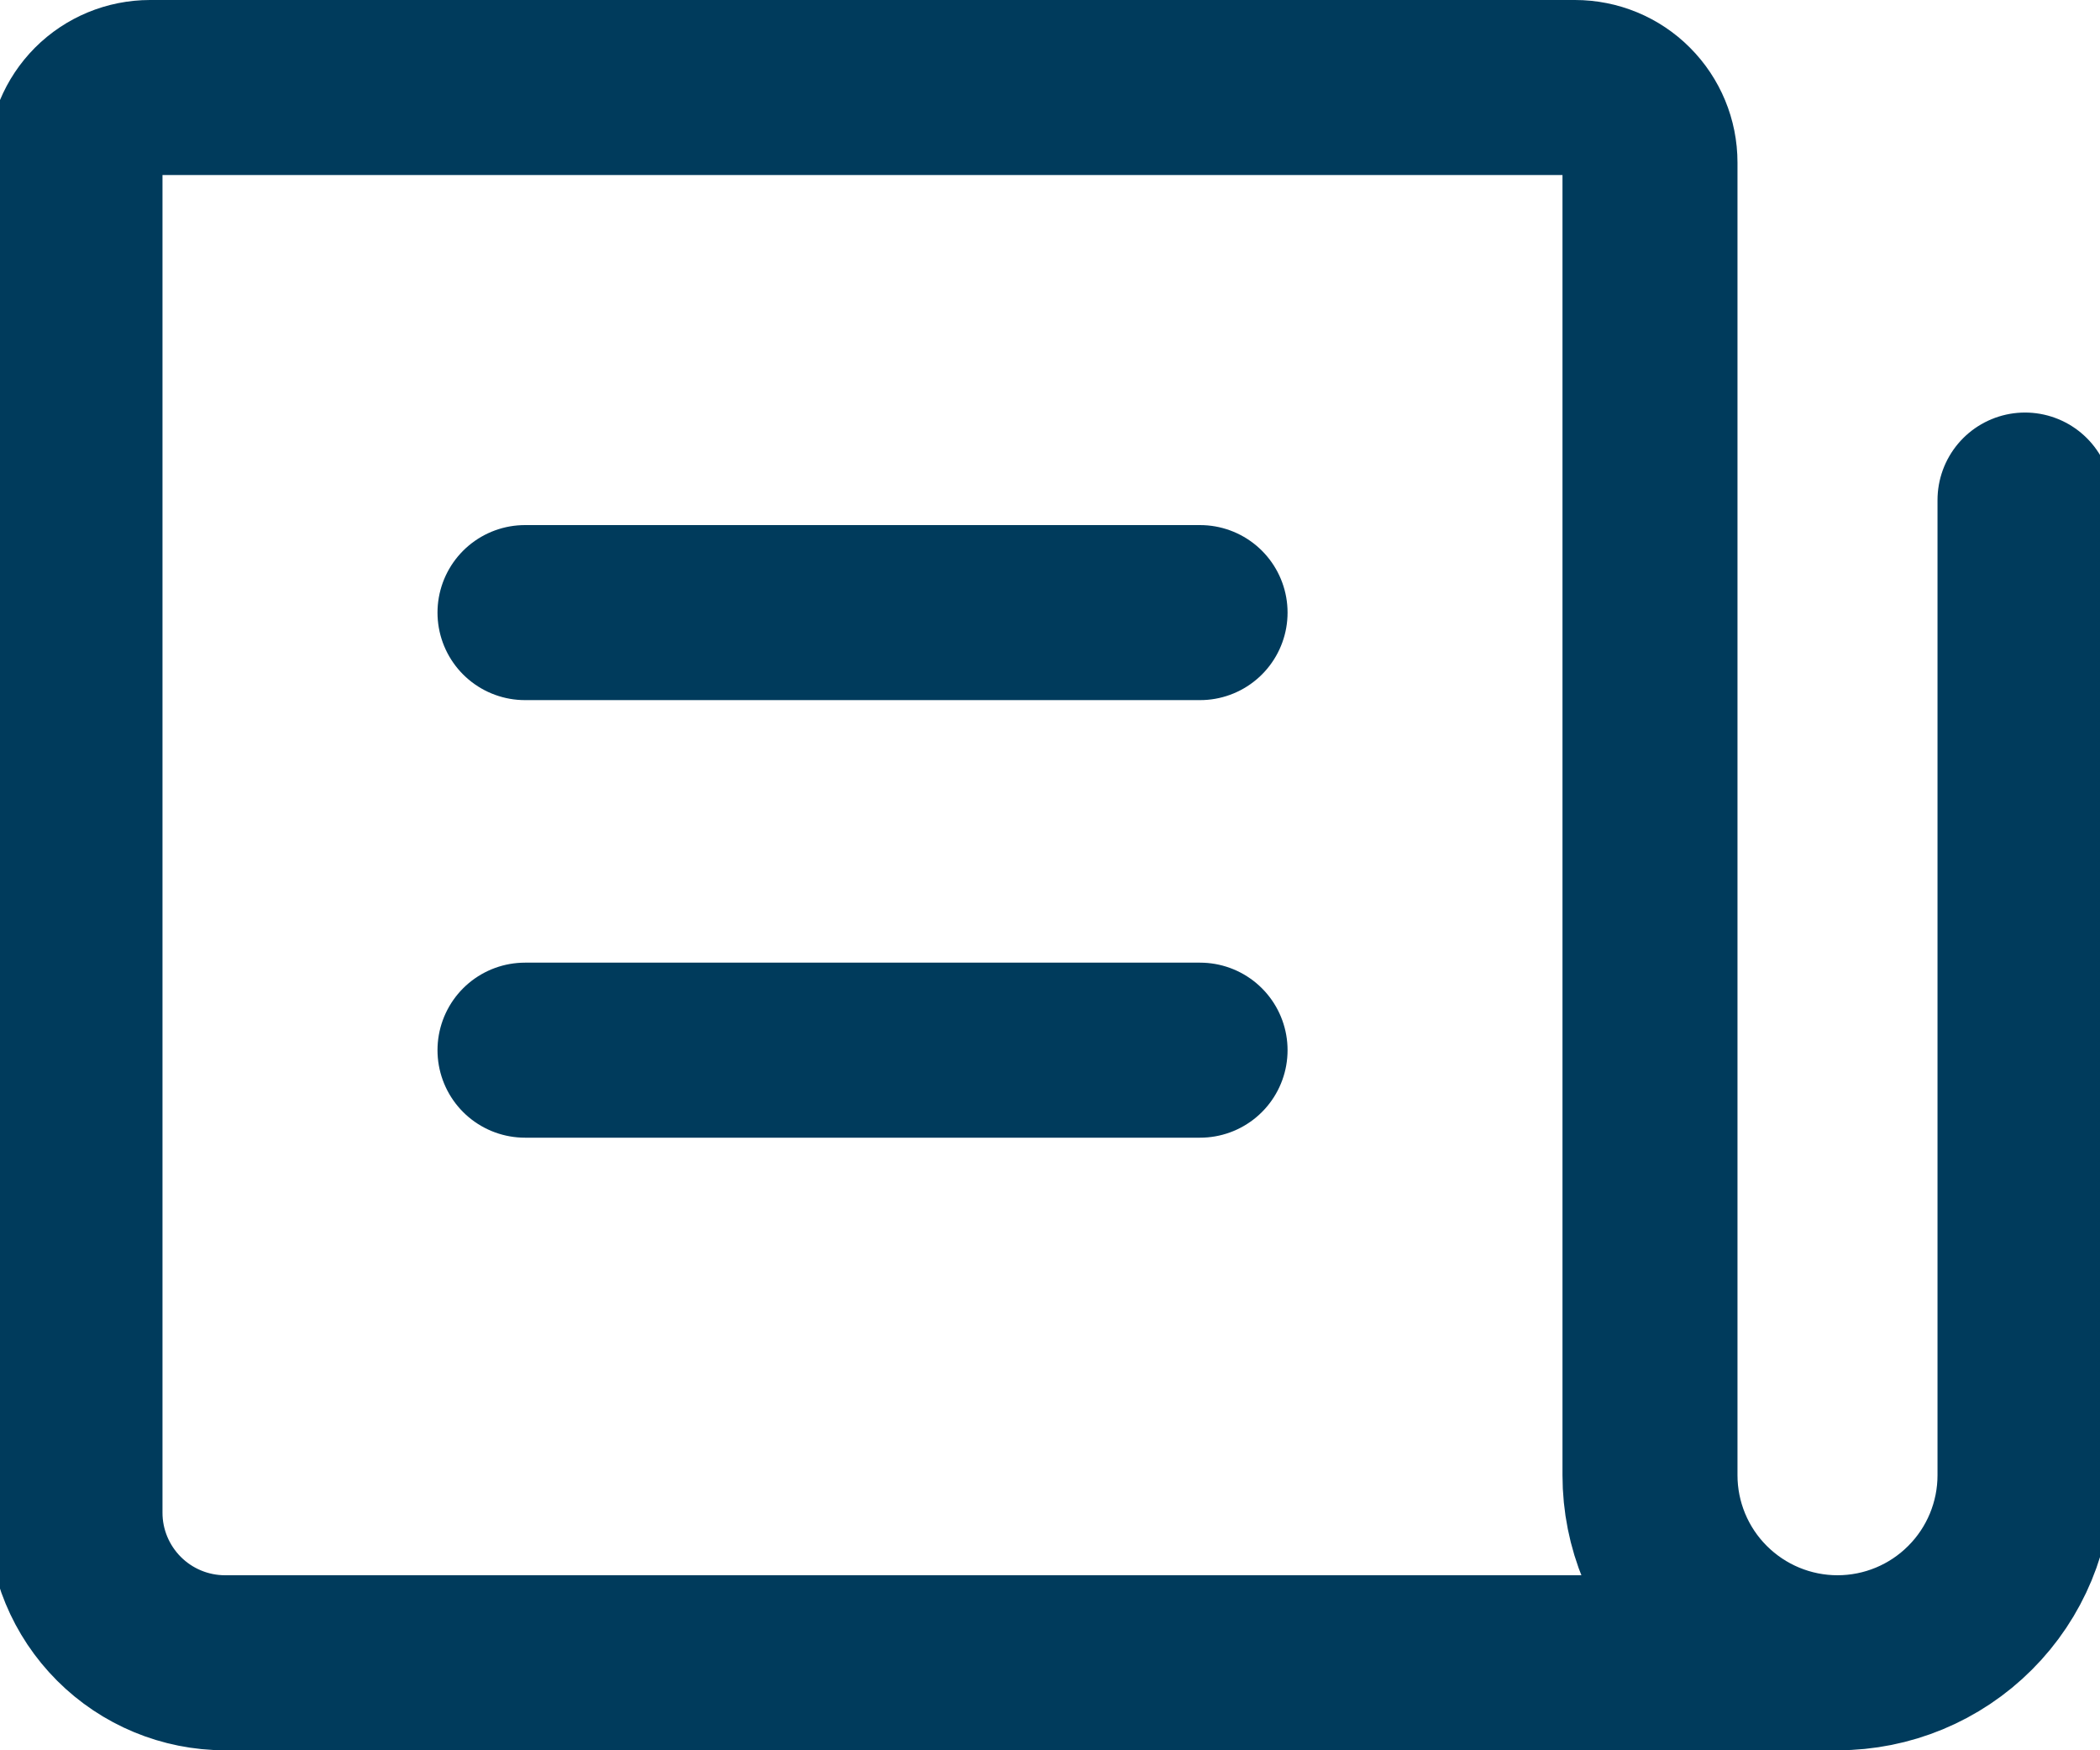
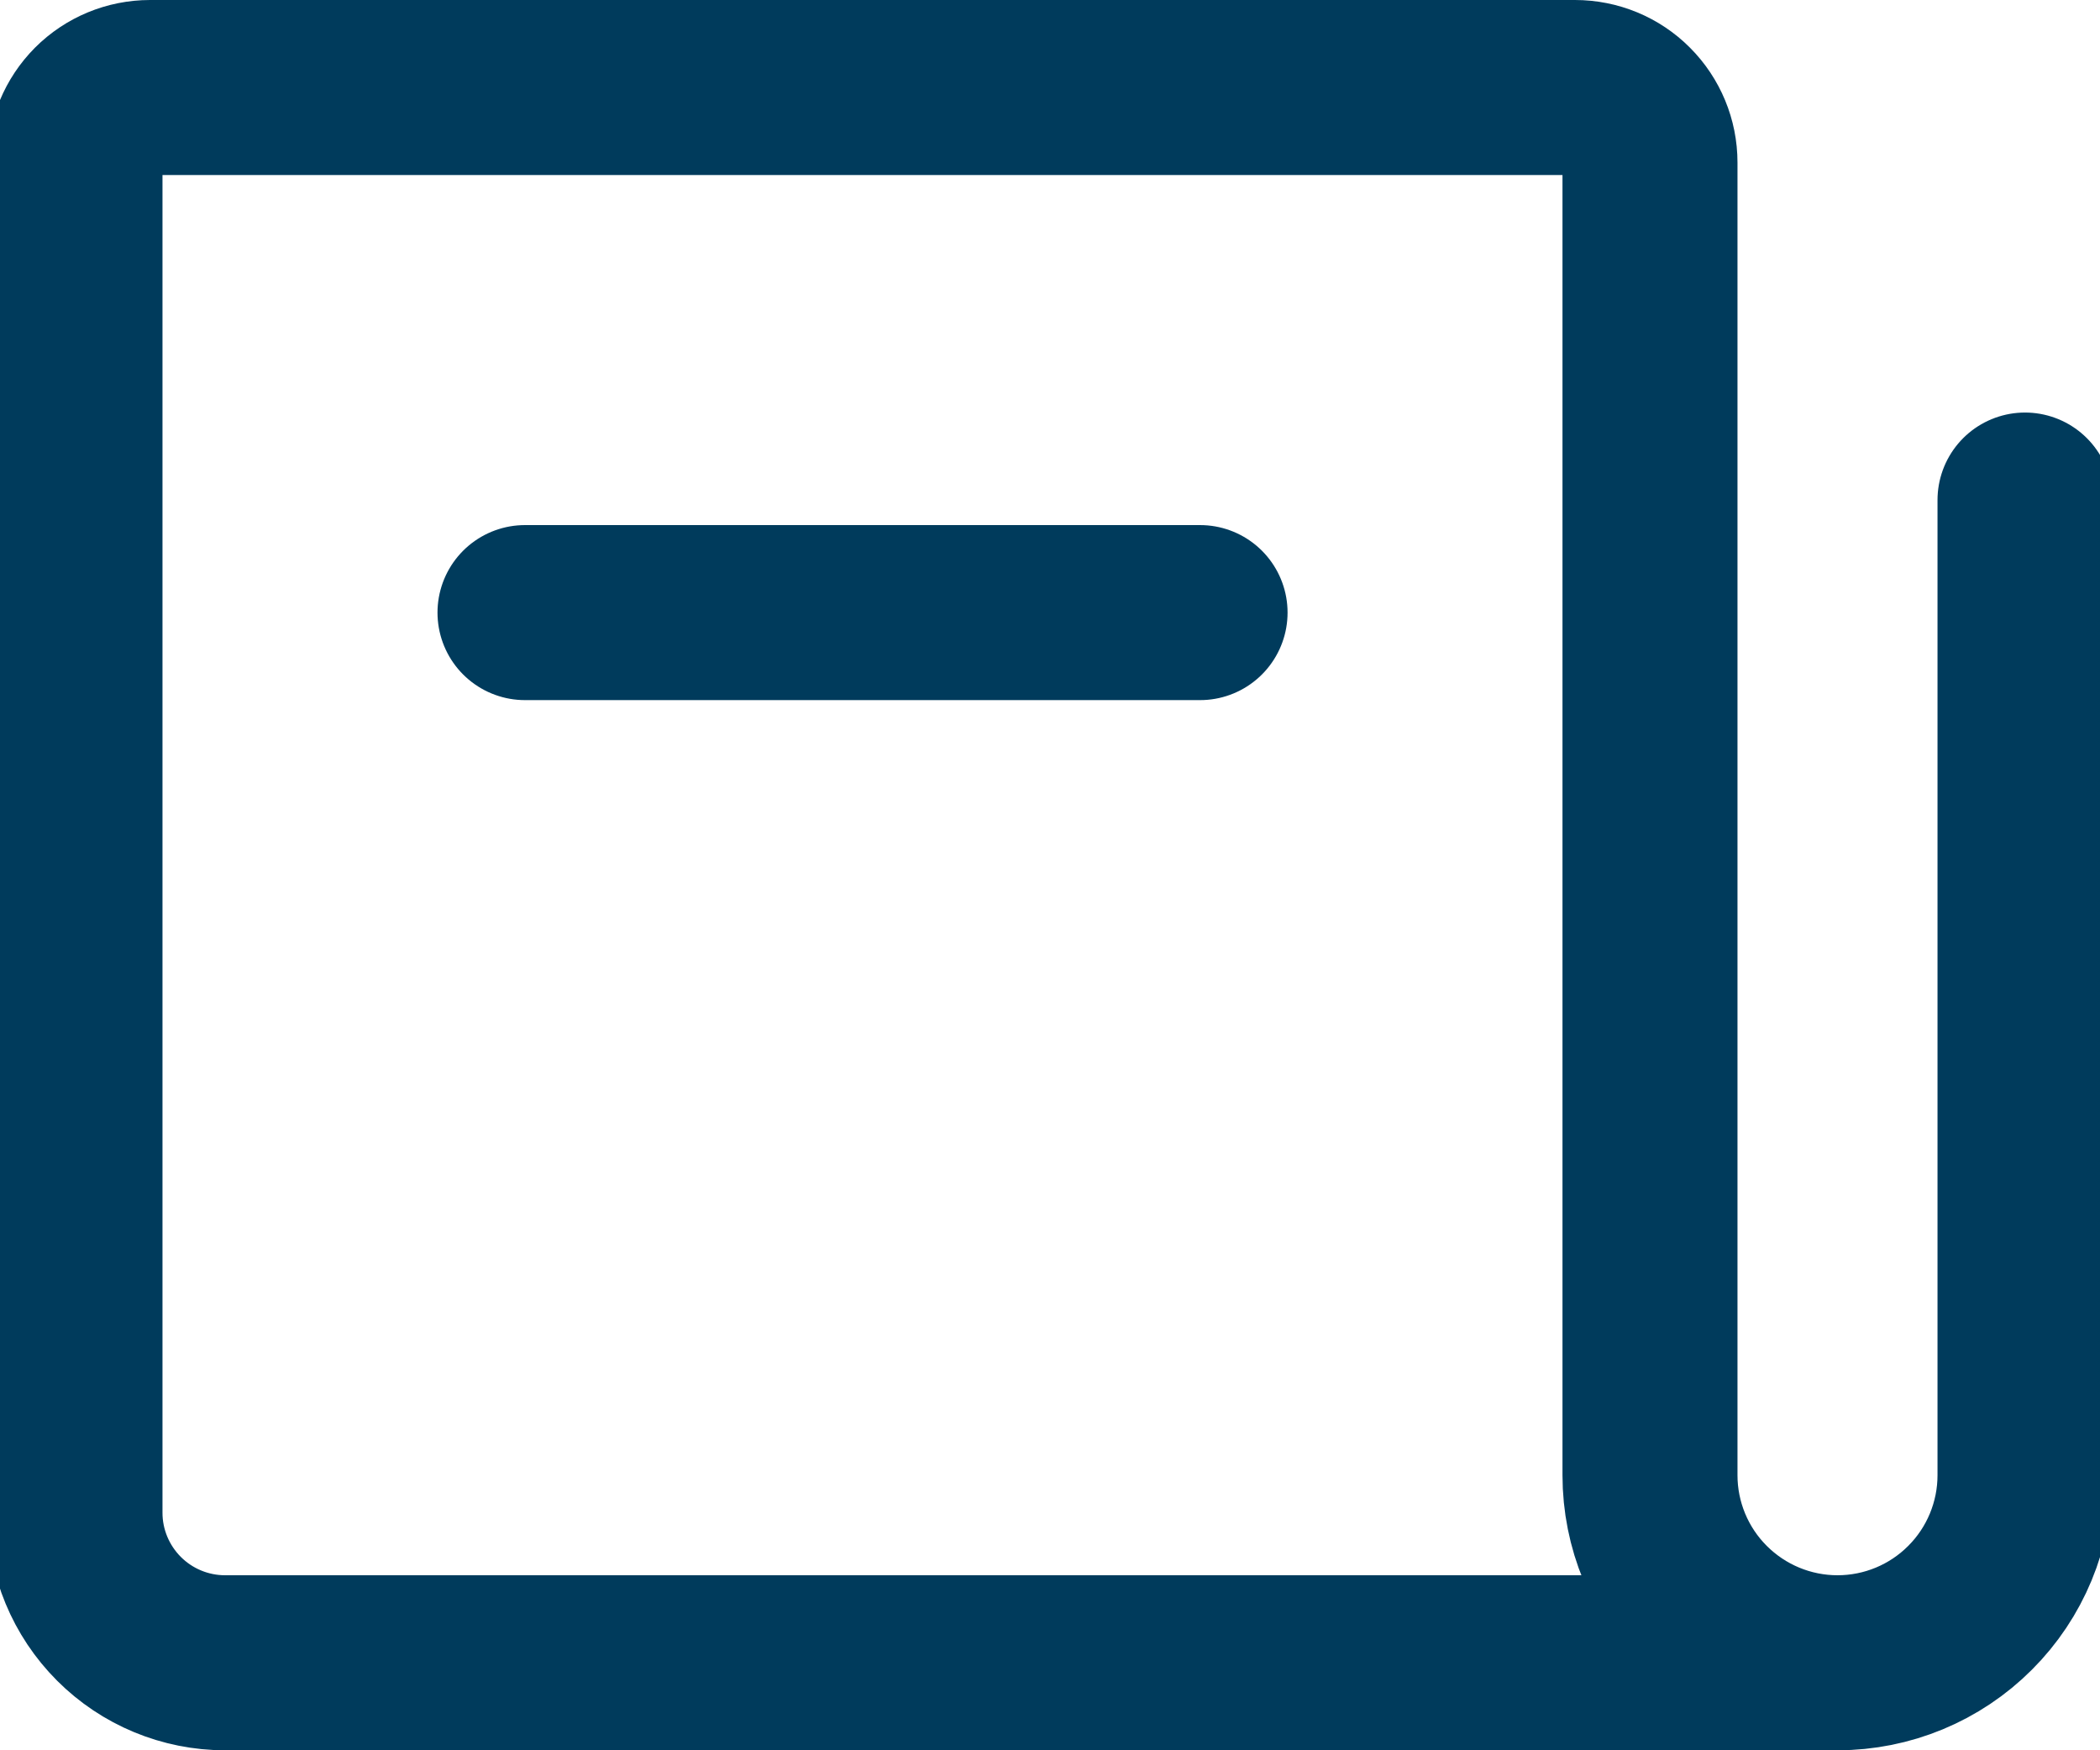
<svg xmlns="http://www.w3.org/2000/svg" width="24" height="20" viewBox="0 0 24 20" fill="none">
-   <path d="M23.143 5.714V16.857C23.143 17.425 22.917 17.971 22.515 18.372C22.114 18.774 21.569 19 21 19M21 19C20.432 19 19.887 18.774 19.485 18.372C19.083 17.971 18.857 17.425 18.857 16.857V1.857C18.857 1.63 18.767 1.412 18.606 1.251C18.446 1.09 18.228 1 18 1H1.715C1.487 1 1.269 1.09 1.108 1.251C0.948 1.412 0.857 1.63 0.857 1.857V17.286C0.857 17.74 1.038 18.176 1.36 18.498C1.681 18.819 2.117 19 2.572 19H21ZM6 7H13.715M6 12H13.715" stroke="#003B5C" stroke-width="2" stroke-linecap="round" stroke-linejoin="round" />
+   <path d="M23.143 5.714V16.857C23.143 17.425 22.917 17.971 22.515 18.372C22.114 18.774 21.569 19 21 19M21 19C20.432 19 19.887 18.774 19.485 18.372C19.083 17.971 18.857 17.425 18.857 16.857V1.857C18.857 1.63 18.767 1.412 18.606 1.251C18.446 1.09 18.228 1 18 1H1.715C1.487 1 1.269 1.09 1.108 1.251C0.948 1.412 0.857 1.63 0.857 1.857V17.286C0.857 17.74 1.038 18.176 1.36 18.498C1.681 18.819 2.117 19 2.572 19H21ZM6 7H13.715M6 12" stroke="#003B5C" stroke-width="2" stroke-linecap="round" stroke-linejoin="round" />
</svg>